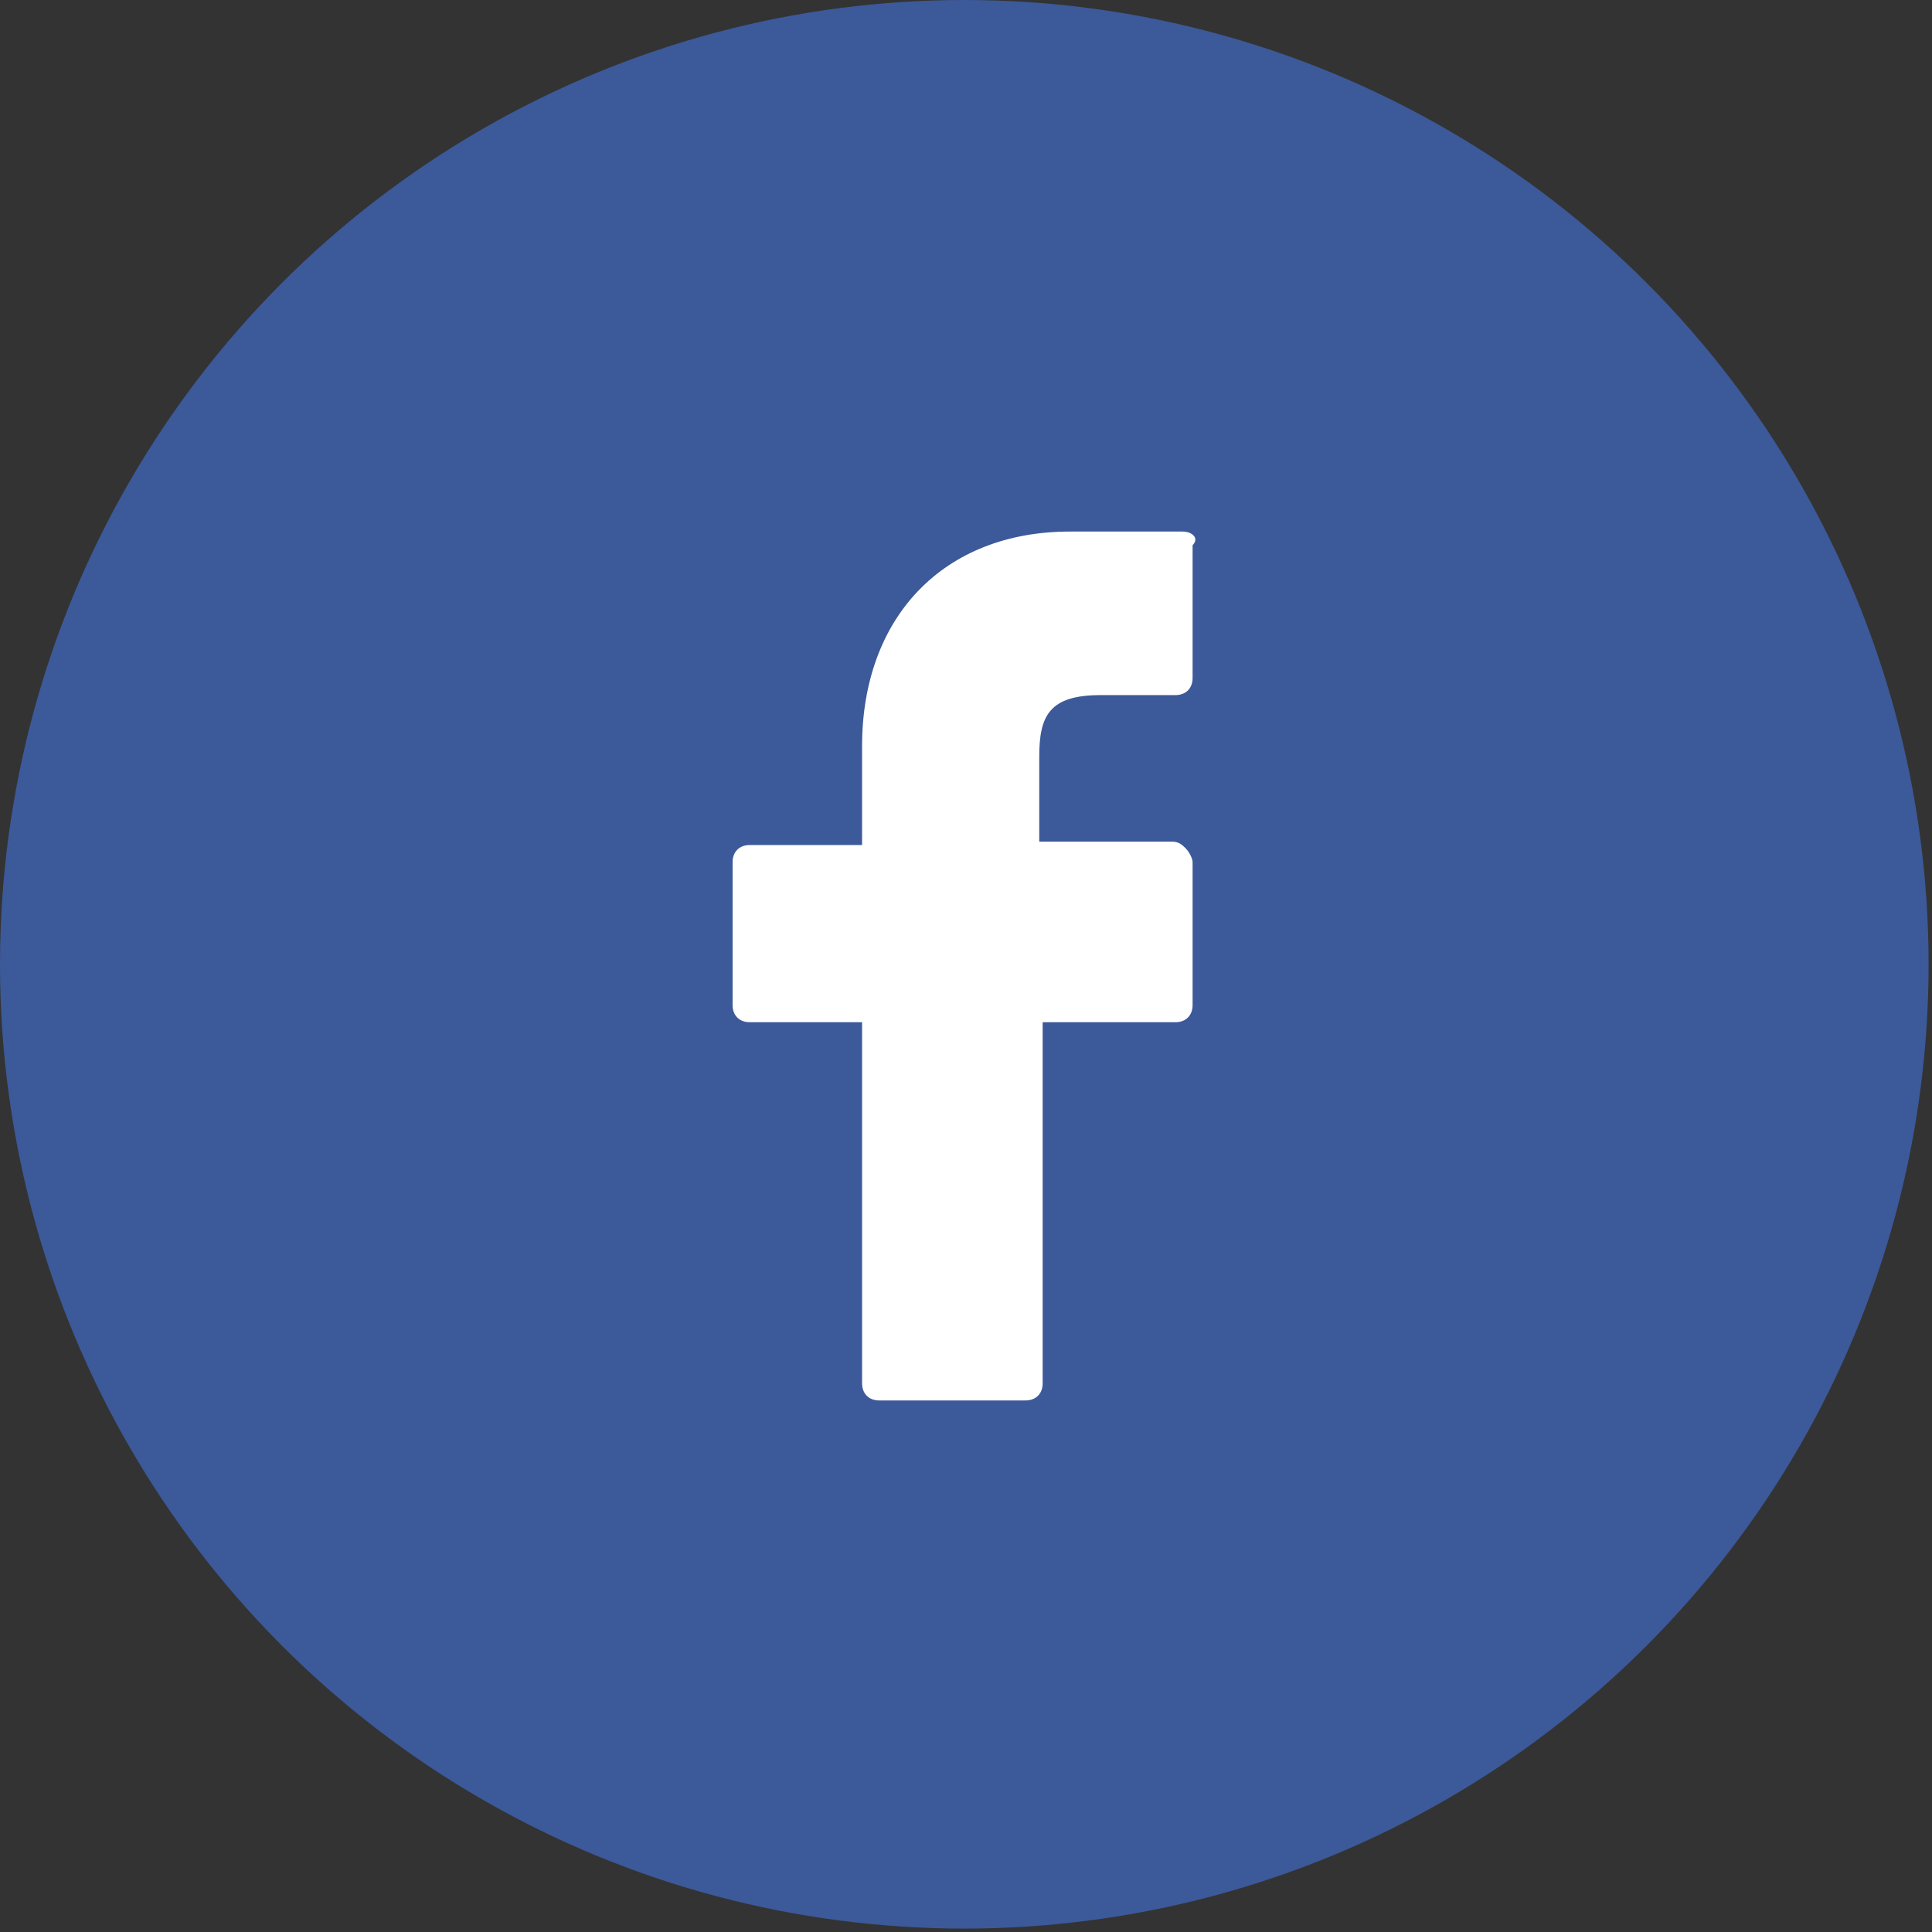
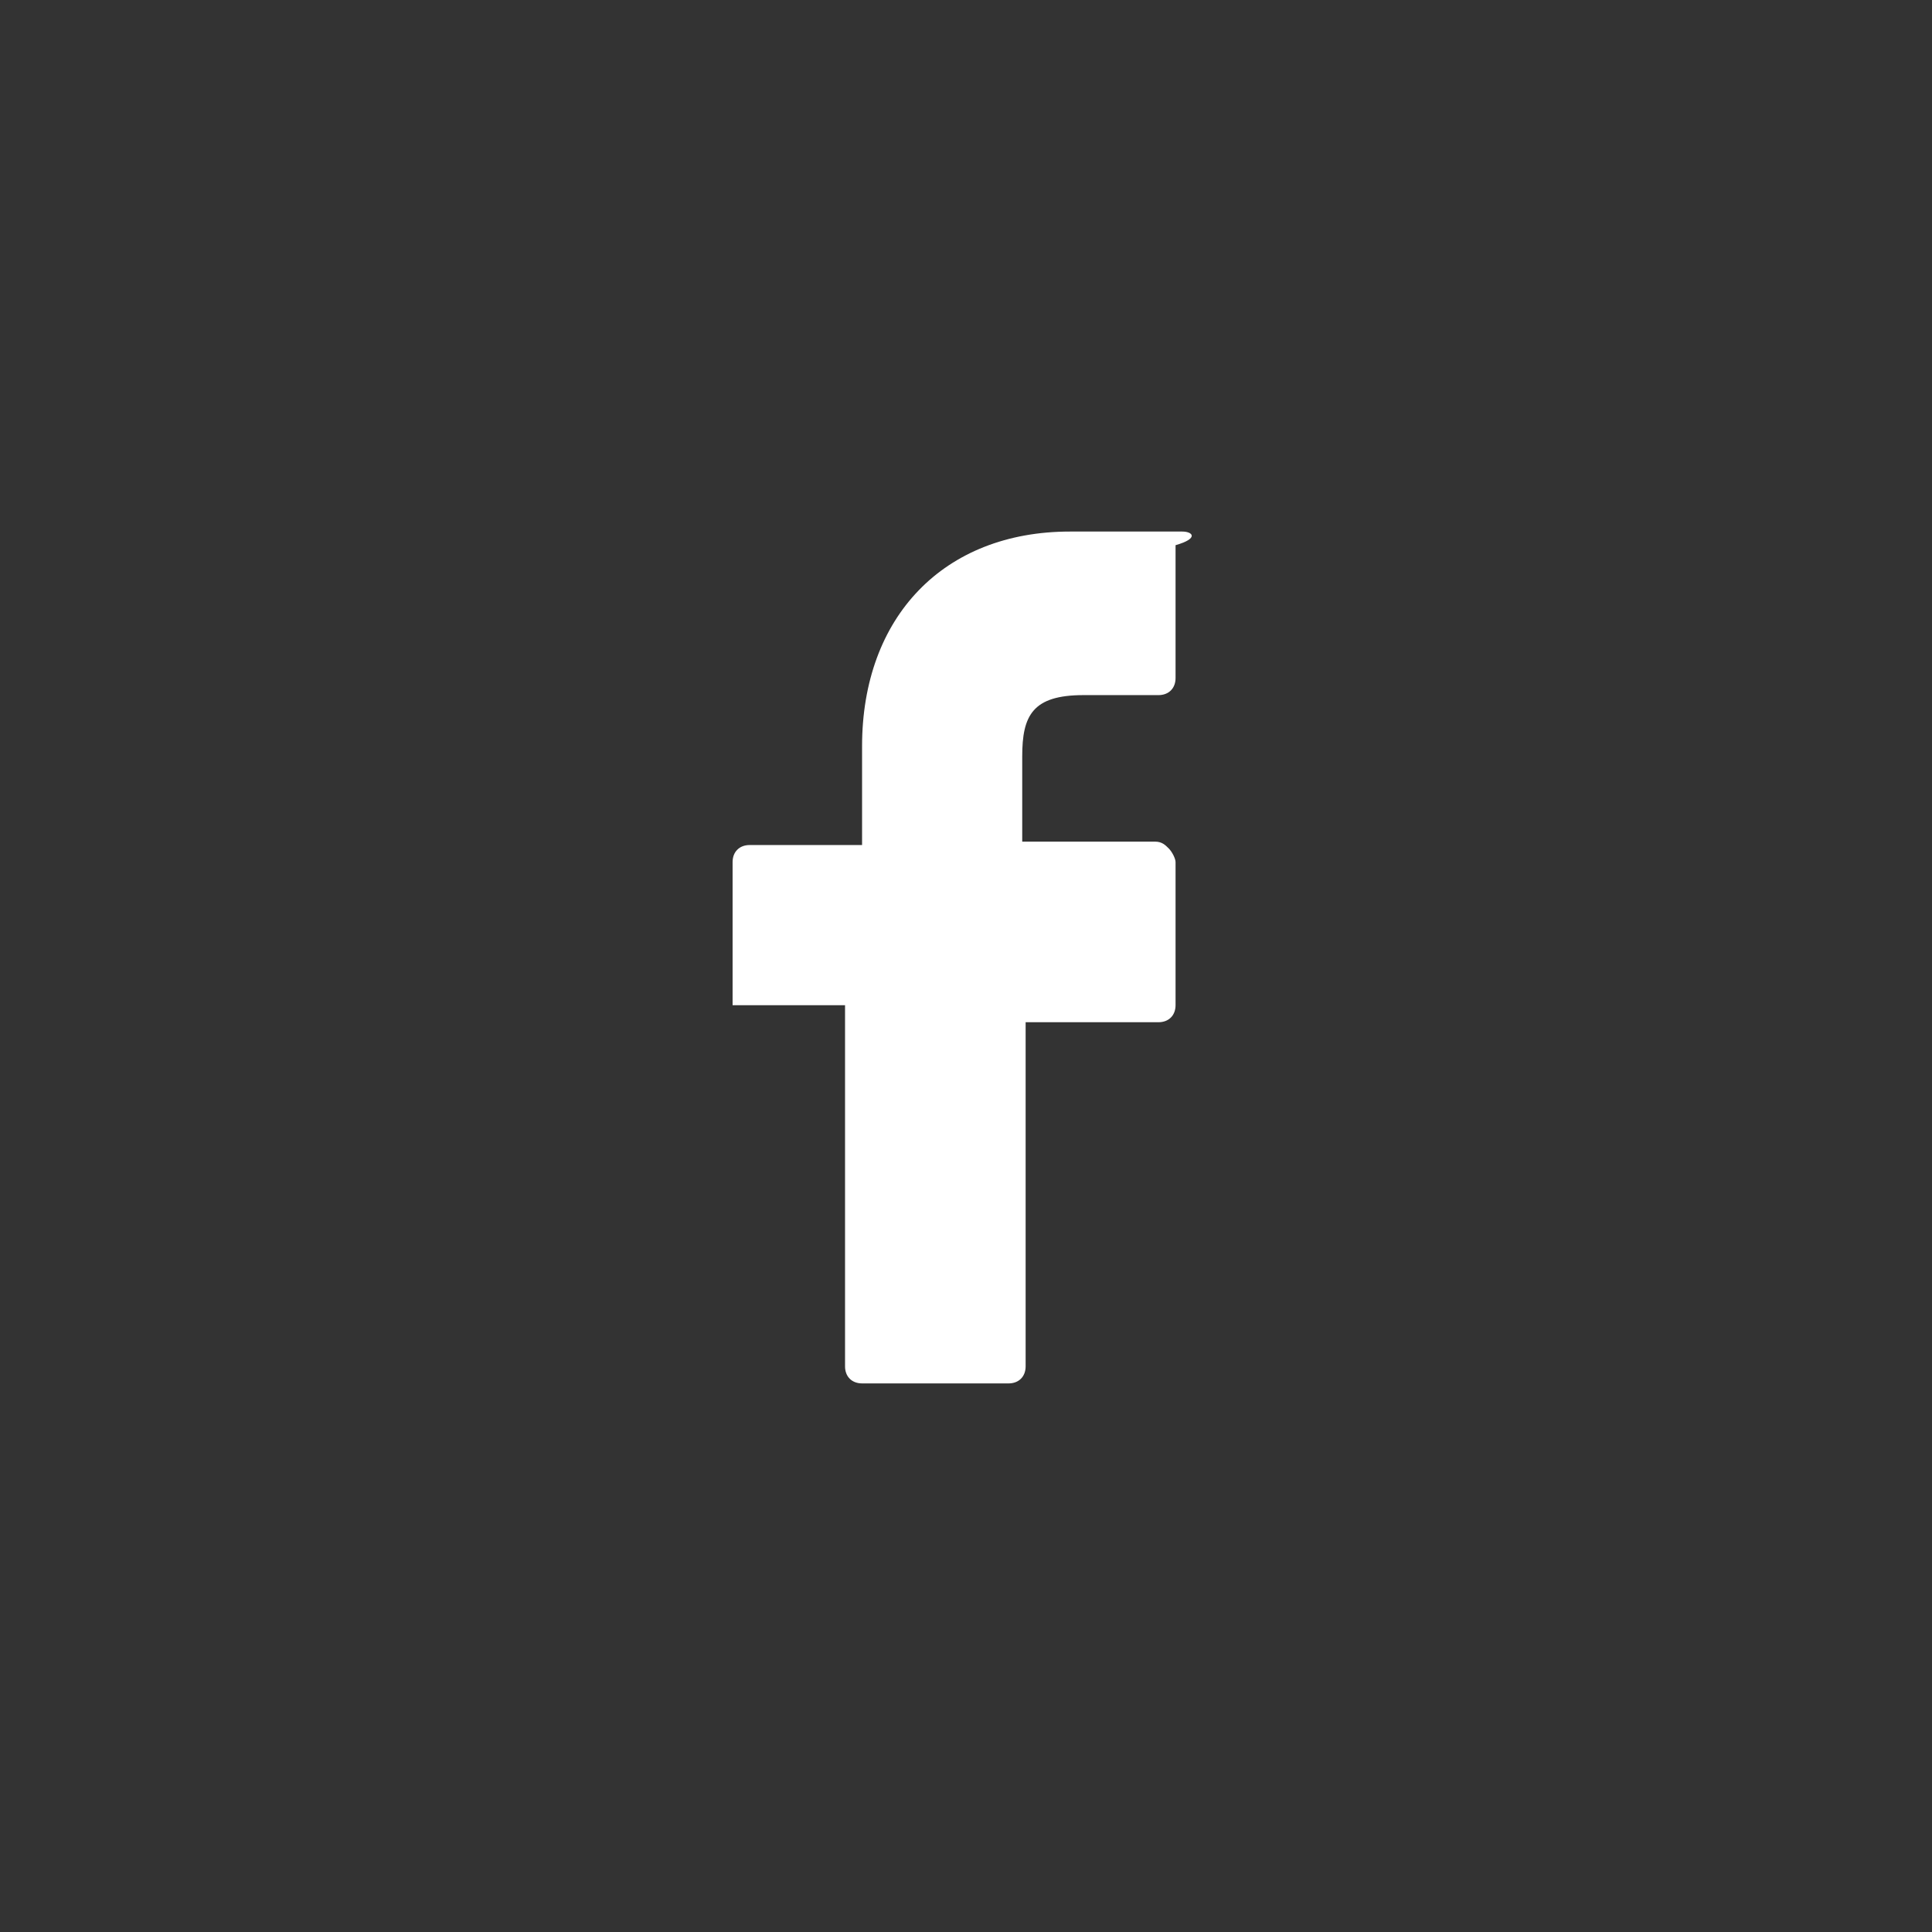
<svg xmlns="http://www.w3.org/2000/svg" version="1.1" id="Layer_1" x="0px" y="0px" viewBox="0 0 56.7 56.7" enable-background="new 0 0 56.7 56.7" xml:space="preserve">
  <rect x="0" y="0" width="56.7" height="56.7" fill="#333333" stroke="none" />
-   <circle fill="#3C5999" cx="28.3" cy="28.3" r="28.3" />
-   <path fill="#FFFFFF" d="M34.7,15.6l-3.3,0c-3.7,0-6.1,2.5-6.1,6.3v2.9H22c-0.3,0-0.5,0.2-0.5,0.5v4.2c0,0.3,0.2,0.5,0.5,0.5h3.3  v10.6c0,0.3,0.2,0.5,0.5,0.5h4.3c0.3,0,0.5-0.2,0.5-0.5V30h3.9c0.3,0,0.5-0.2,0.5-0.5l0-4.2c0-0.1-0.1-0.3-0.2-0.4  c-0.1-0.1-0.2-0.2-0.4-0.2h-3.9v-2.5c0-1.2,0.3-1.8,1.8-1.8l2.2,0c0.3,0,0.5-0.2,0.5-0.5v-3.9C35.2,15.8,35,15.6,34.7,15.6  L34.7,15.6z M34.7,15.6" />
+   <path fill="#FFFFFF" d="M34.7,15.6l-3.3,0c-3.7,0-6.1,2.5-6.1,6.3v2.9H22c-0.3,0-0.5,0.2-0.5,0.5v4.2h3.3  v10.6c0,0.3,0.2,0.5,0.5,0.5h4.3c0.3,0,0.5-0.2,0.5-0.5V30h3.9c0.3,0,0.5-0.2,0.5-0.5l0-4.2c0-0.1-0.1-0.3-0.2-0.4  c-0.1-0.1-0.2-0.2-0.4-0.2h-3.9v-2.5c0-1.2,0.3-1.8,1.8-1.8l2.2,0c0.3,0,0.5-0.2,0.5-0.5v-3.9C35.2,15.8,35,15.6,34.7,15.6  L34.7,15.6z M34.7,15.6" />
</svg>